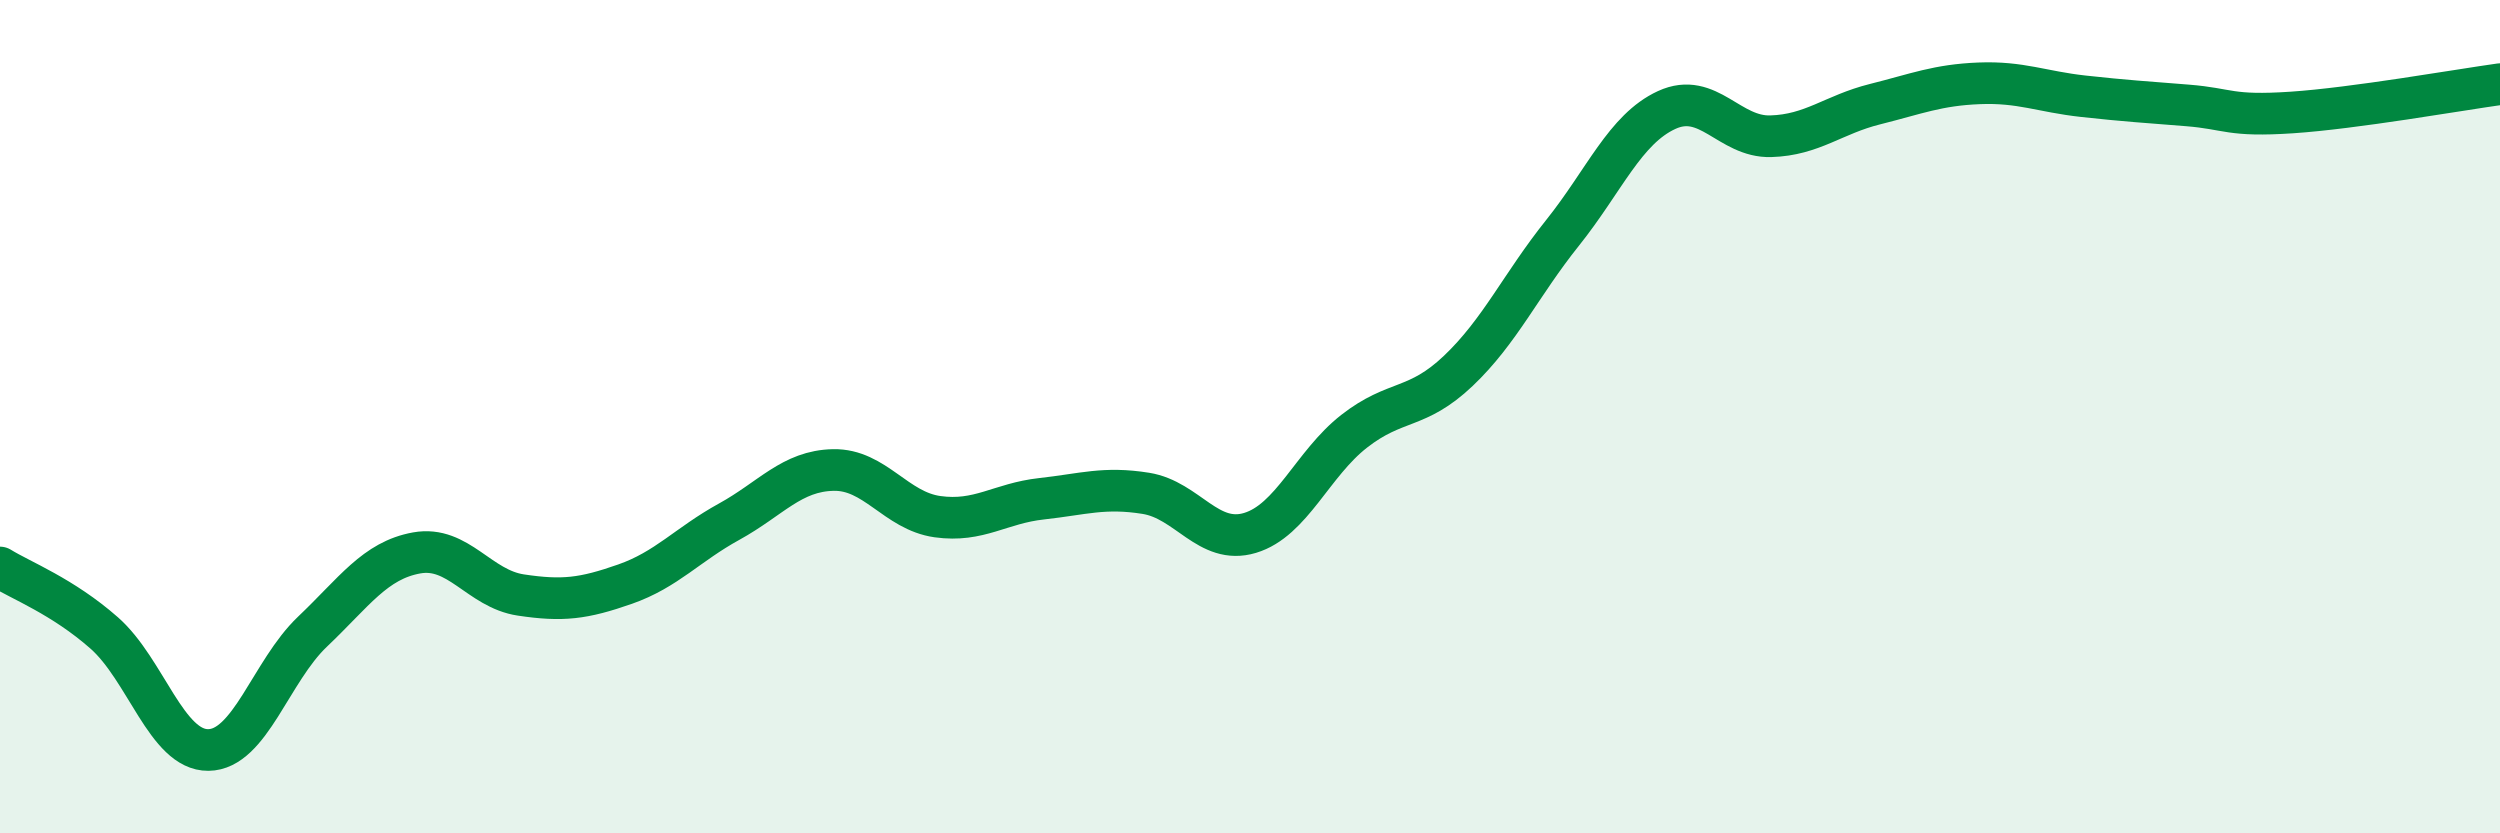
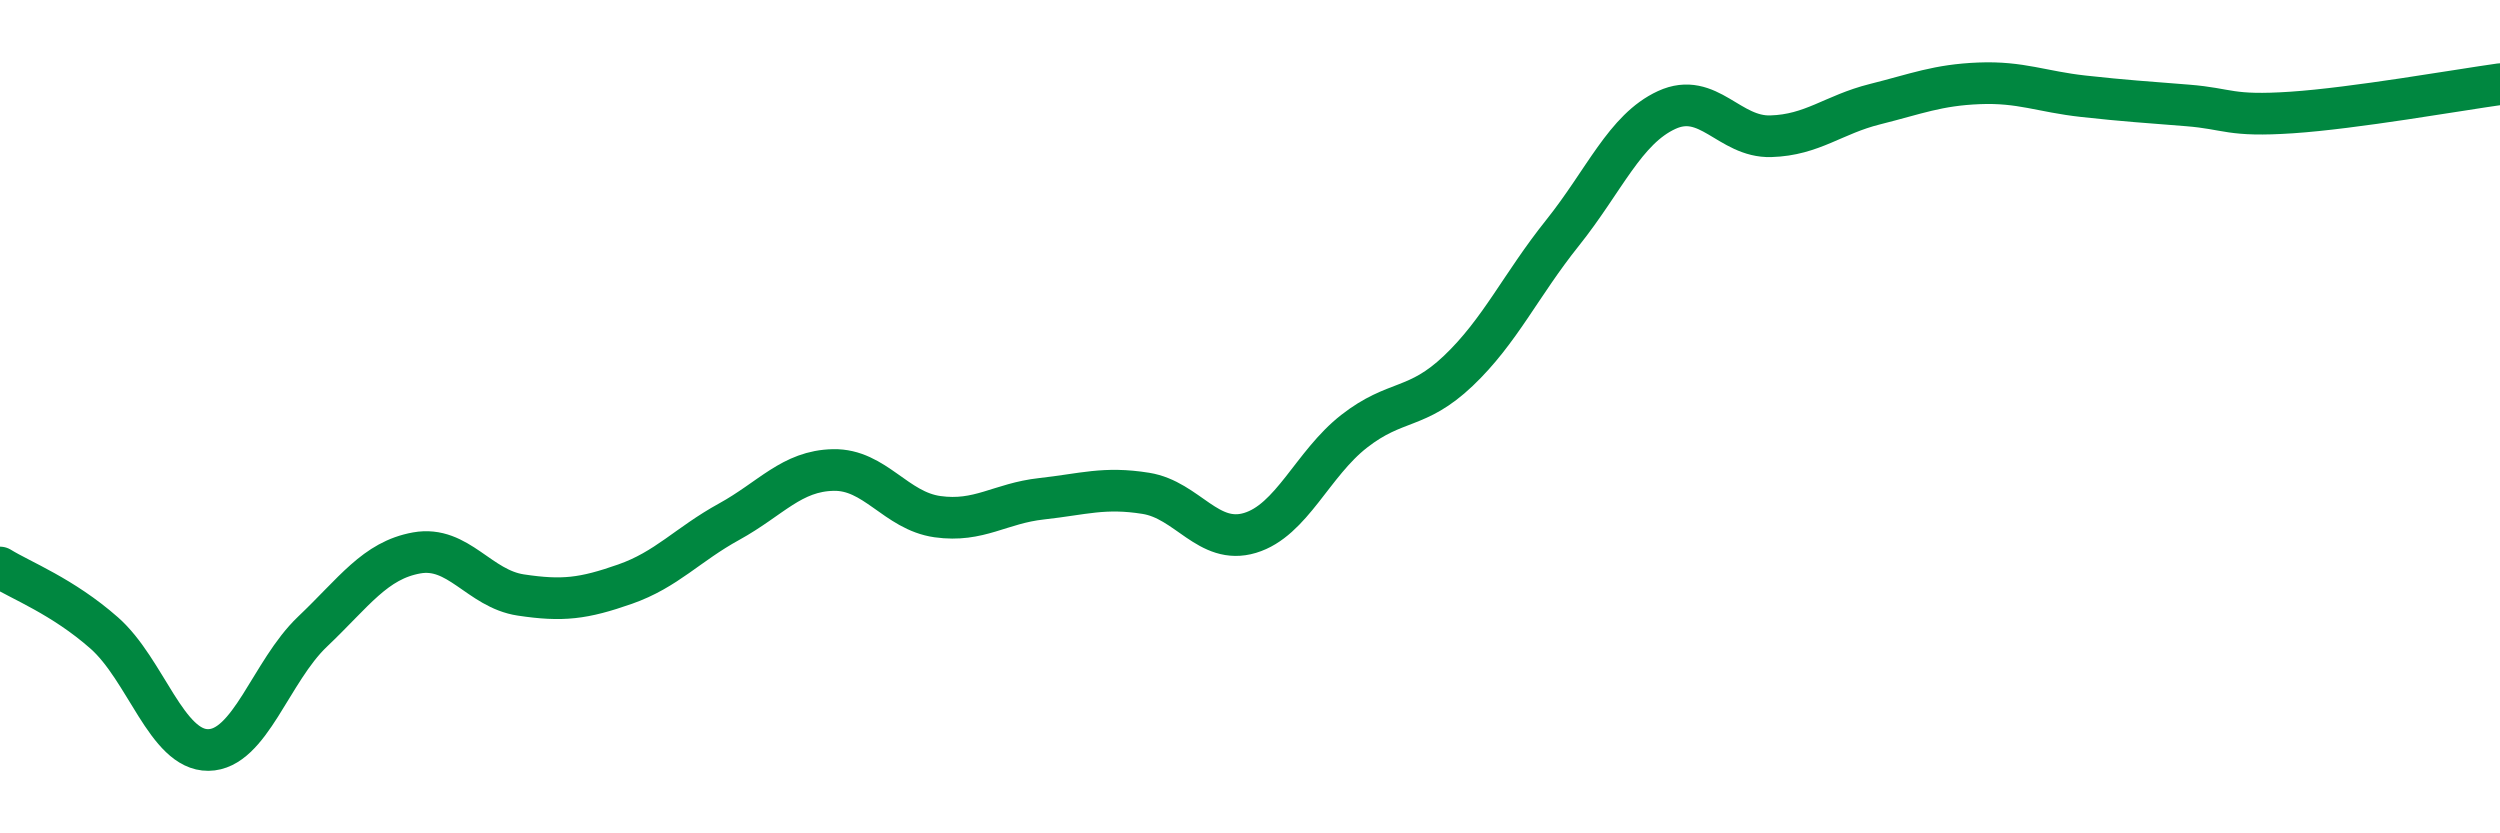
<svg xmlns="http://www.w3.org/2000/svg" width="60" height="20" viewBox="0 0 60 20">
-   <path d="M 0,13.62 C 0.5,13.93 1.5,14.31 2.5,15.19 C 3.5,16.07 4,18.01 5,18 C 6,17.99 6.5,16.11 7.5,15.16 C 8.5,14.21 9,13.45 10,13.27 C 11,13.09 11.5,14.13 12.5,14.28 C 13.5,14.43 14,14.37 15,14.02 C 16,13.67 16.5,13.07 17.5,12.52 C 18.5,11.97 19,11.3 20,11.28 C 21,11.26 21.5,12.26 22.5,12.4 C 23.5,12.54 24,12.08 25,11.97 C 26,11.86 26.5,11.68 27.5,11.84 C 28.5,12 29,13.09 30,12.79 C 31,12.49 31.5,11.13 32.5,10.35 C 33.5,9.57 34,9.85 35,8.9 C 36,7.95 36.5,6.84 37.5,5.59 C 38.5,4.34 39,3.1 40,2.64 C 41,2.18 41.5,3.3 42.5,3.27 C 43.5,3.24 44,2.75 45,2.5 C 46,2.25 46.5,2.04 47.5,2 C 48.5,1.96 49,2.2 50,2.31 C 51,2.42 51.5,2.45 52.5,2.53 C 53.5,2.61 53.5,2.8 55,2.7 C 56.5,2.6 59,2.16 60,2.02L60 20L0 20Z" fill="#008740" opacity="0.1" stroke-linecap="round" stroke-linejoin="round" />
  <path d="M 0,13.62 C 0.5,13.93 1.5,14.31 2.5,15.19 C 3.5,16.07 4,18.01 5,18 C 6,17.99 6.5,16.11 7.5,15.16 C 8.5,14.21 9,13.45 10,13.27 C 11,13.09 11.5,14.13 12.5,14.28 C 13.5,14.43 14,14.37 15,14.02 C 16,13.67 16.5,13.07 17.5,12.52 C 18.5,11.97 19,11.3 20,11.28 C 21,11.26 21.5,12.26 22.5,12.4 C 23.5,12.54 24,12.08 25,11.97 C 26,11.86 26.5,11.68 27.5,11.84 C 28.5,12 29,13.09 30,12.79 C 31,12.49 31.5,11.13 32.5,10.35 C 33.5,9.57 34,9.85 35,8.9 C 36,7.95 36.5,6.84 37.5,5.59 C 38.5,4.34 39,3.1 40,2.64 C 41,2.18 41.5,3.3 42.5,3.27 C 43.5,3.24 44,2.75 45,2.5 C 46,2.25 46.5,2.04 47.5,2 C 48.5,1.96 49,2.2 50,2.31 C 51,2.42 51.5,2.45 52.5,2.53 C 53.5,2.61 53.5,2.8 55,2.7 C 56.5,2.6 59,2.16 60,2.02" stroke="#008740" stroke-width="1" fill="none" stroke-linecap="round" stroke-linejoin="round" />
</svg>